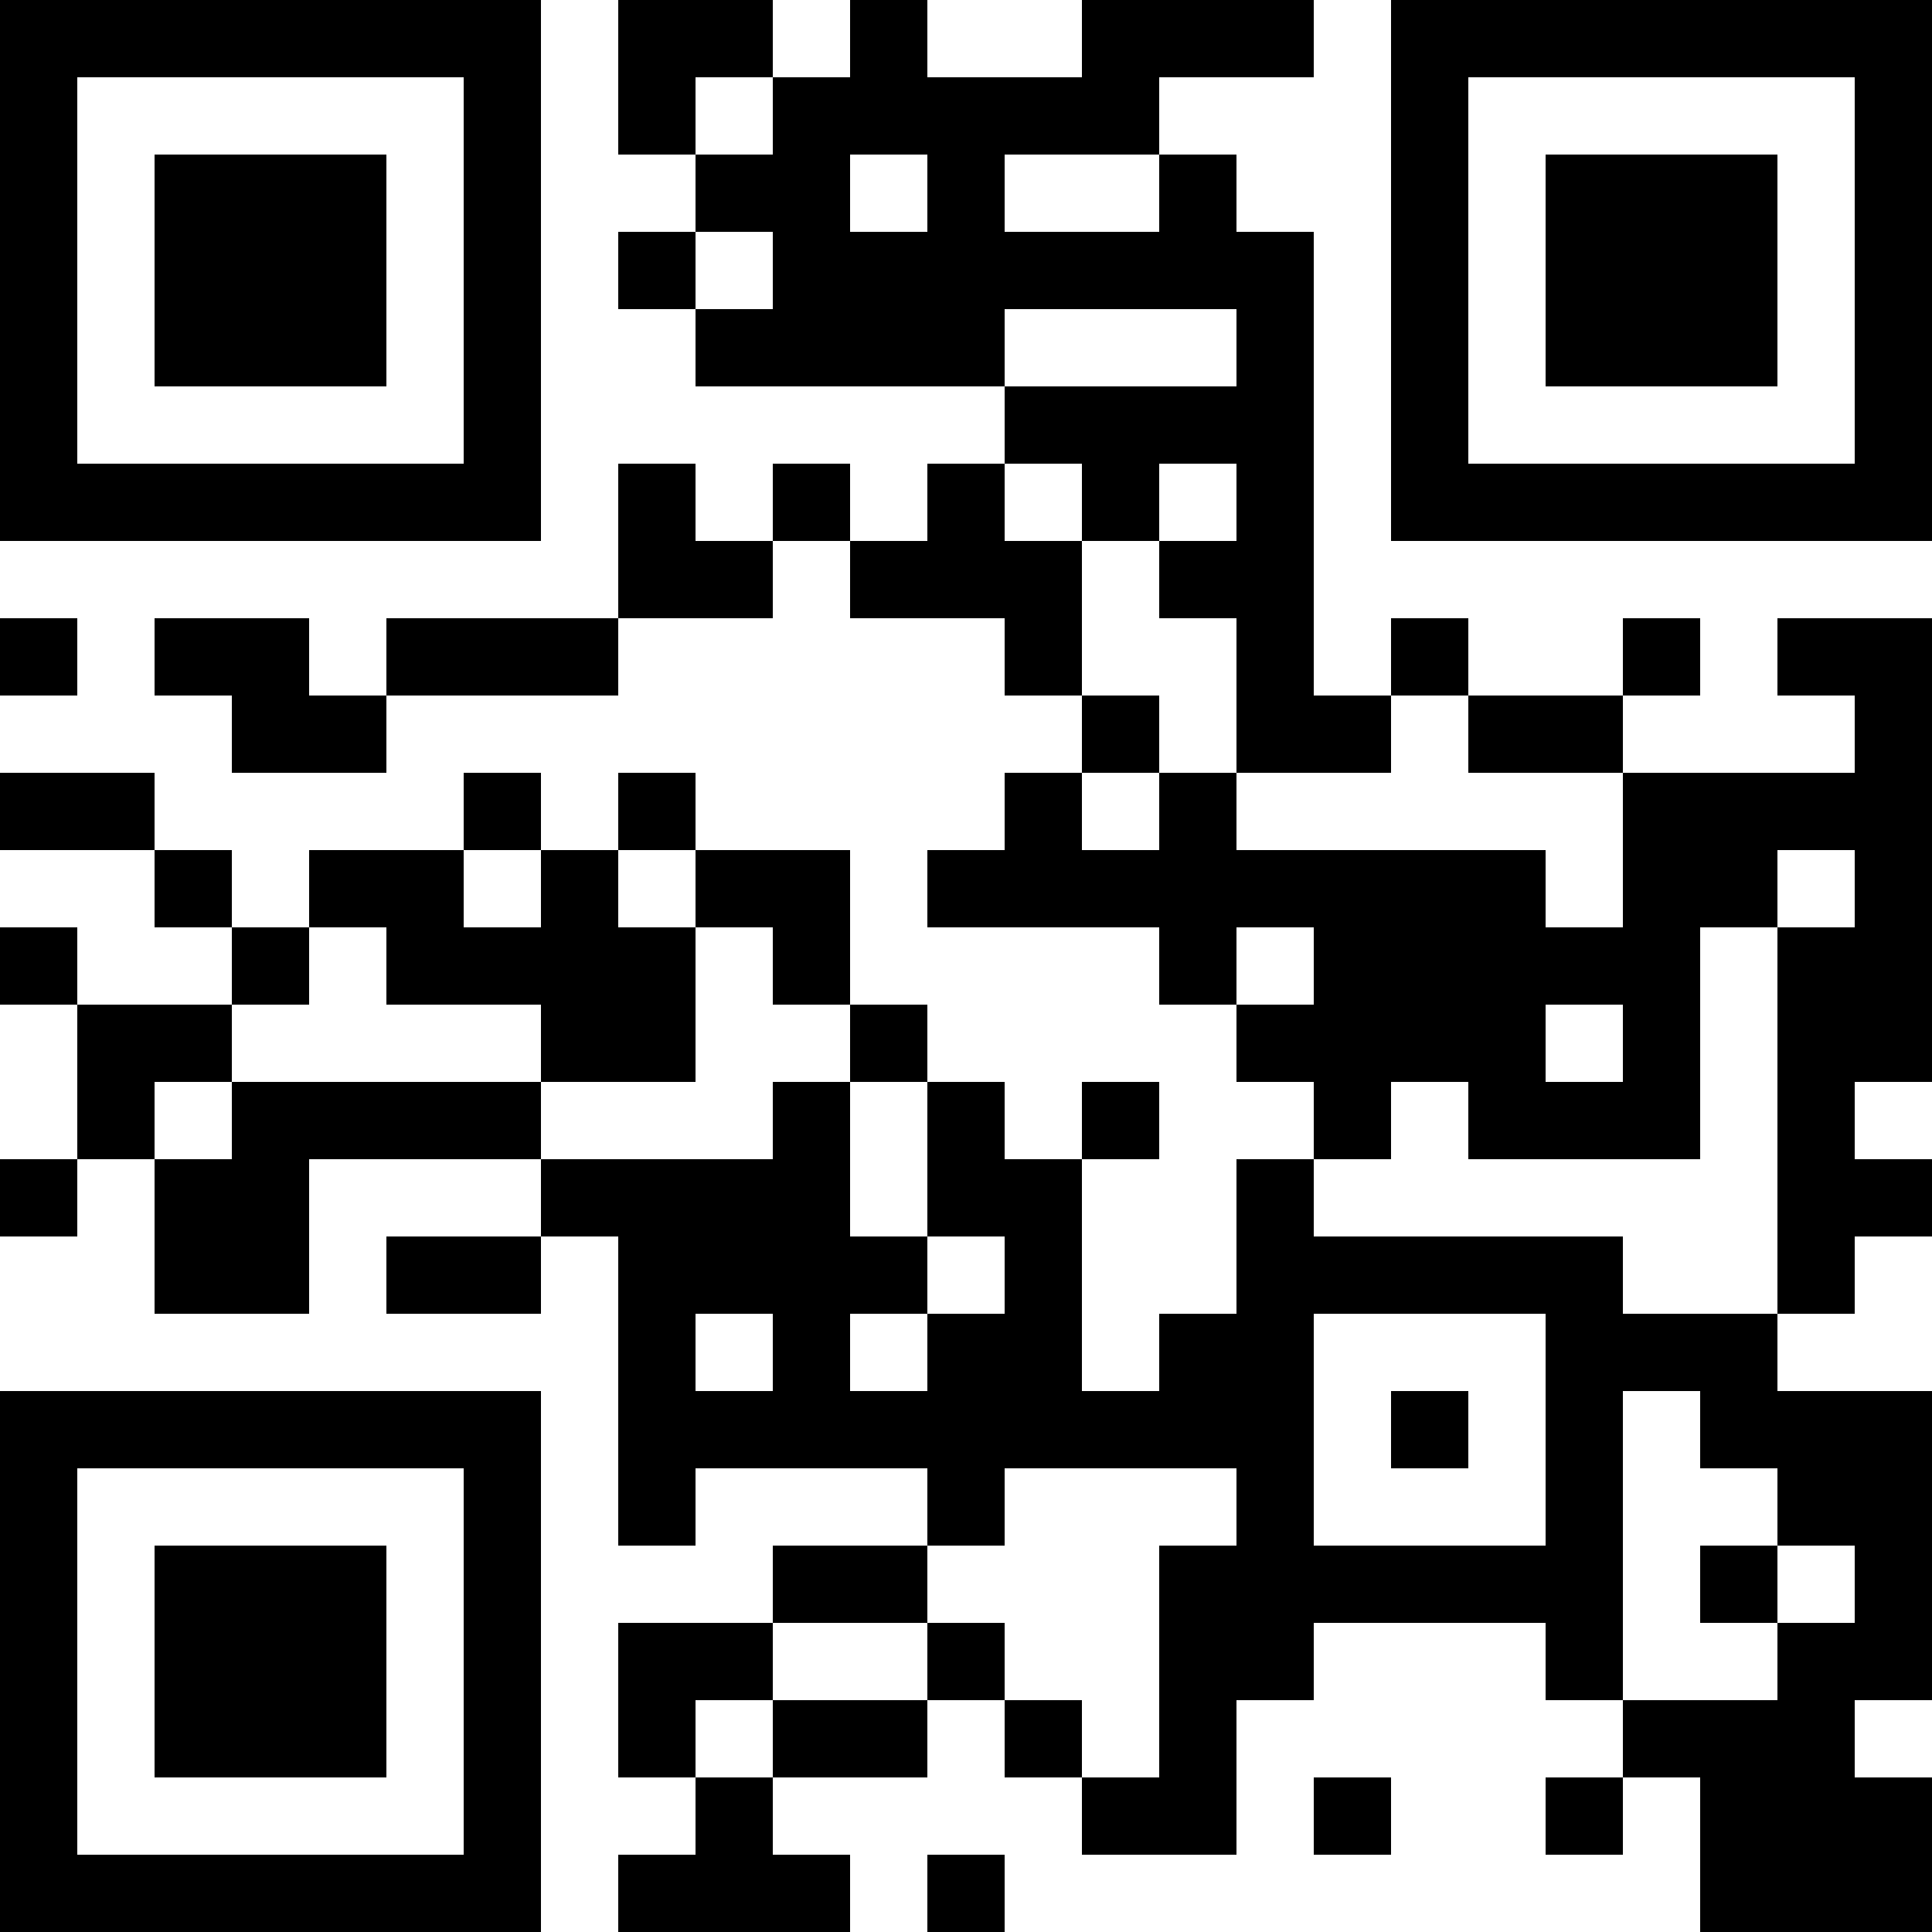
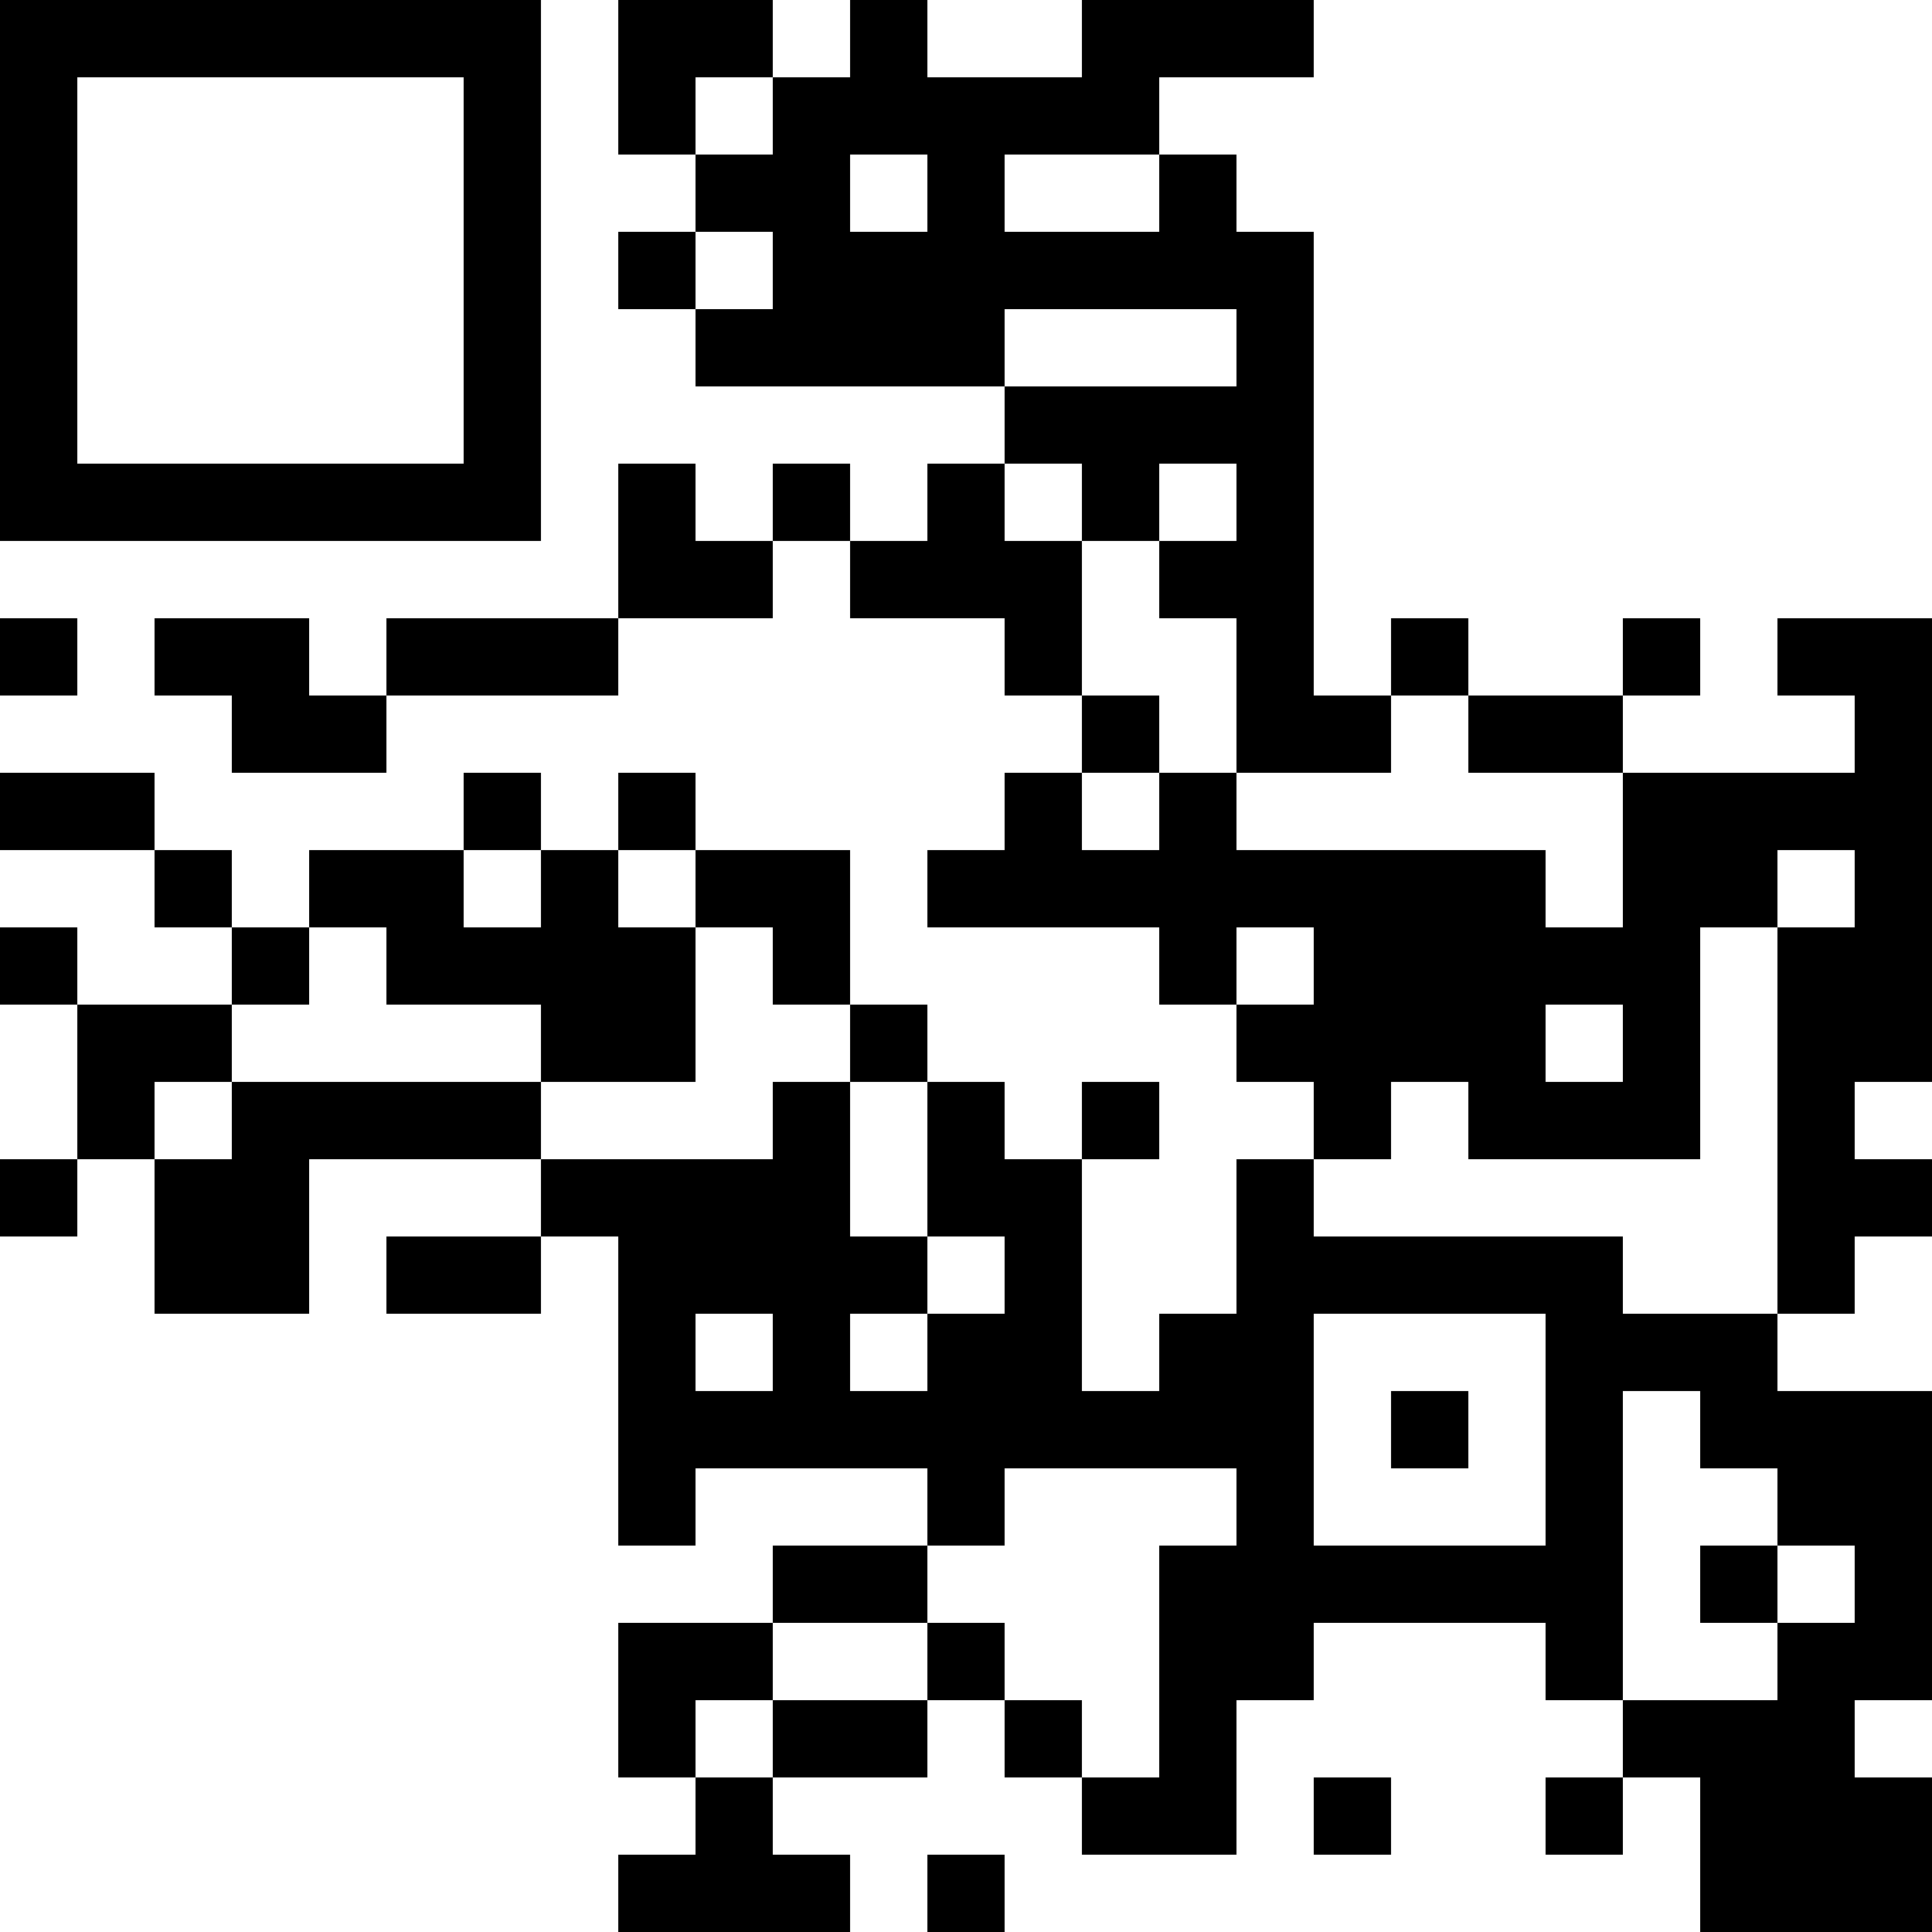
<svg xmlns="http://www.w3.org/2000/svg" version="1.1" width="300" height="300" viewBox="0 0 300 300">
  <rect x="0" y="0" width="300" height="300" fill="#ffffff" />
  <g transform="scale(12)">
    <g transform="translate(0,0)">
      <g>
        <g transform="translate(3.5,3.5)">
          <path fill-rule="evenodd" d="M-3.5 -3.5L3.5 -3.5L3.5 3.5L-3.5 3.5ZM-2.5 -2.5L-2.5 2.5L2.5 2.5L2.5 -2.5Z" fill="#000000" />
-           <path fill-rule="evenodd" d="M-1.5 -1.5L1.5 -1.5L1.5 1.5L-1.5 1.5Z" fill="#000000" />
        </g>
      </g>
      <g>
        <g transform="translate(21.5,3.5)">
          <g transform="rotate(90)">
-             <path fill-rule="evenodd" d="M-3.5 -3.5L3.5 -3.5L3.5 3.5L-3.5 3.5ZM-2.5 -2.5L-2.5 2.5L2.5 2.5L2.5 -2.5Z" fill="#000000" />
-             <path fill-rule="evenodd" d="M-1.5 -1.5L1.5 -1.5L1.5 1.5L-1.5 1.5Z" fill="#000000" />
-           </g>
+             </g>
        </g>
      </g>
      <g>
        <g transform="translate(3.5,21.5)">
          <g transform="rotate(-90)">
-             <path fill-rule="evenodd" d="M-3.5 -3.5L3.5 -3.5L3.5 3.5L-3.5 3.5ZM-2.5 -2.5L-2.5 2.5L2.5 2.5L2.5 -2.5Z" fill="#000000" />
-             <path fill-rule="evenodd" d="M-1.5 -1.5L1.5 -1.5L1.5 1.5L-1.5 1.5Z" fill="#000000" />
-           </g>
+             </g>
        </g>
      </g>
      <path fill-rule="evenodd" d="M8 0L8 2L9 2L9 3L8 3L8 4L9 4L9 5L13 5L13 6L12 6L12 7L11 7L11 6L10 6L10 7L9 7L9 6L8 6L8 8L5 8L5 9L4 9L4 8L2 8L2 9L3 9L3 10L5 10L5 9L8 9L8 8L10 8L10 7L11 7L11 8L13 8L13 9L14 9L14 10L13 10L13 11L12 11L12 12L15 12L15 13L16 13L16 14L17 14L17 15L16 15L16 17L15 17L15 18L14 18L14 15L15 15L15 14L14 14L14 15L13 15L13 14L12 14L12 13L11 13L11 11L9 11L9 10L8 10L8 11L7 11L7 10L6 10L6 11L4 11L4 12L3 12L3 11L2 11L2 10L0 10L0 11L2 11L2 12L3 12L3 13L1 13L1 12L0 12L0 13L1 13L1 15L0 15L0 16L1 16L1 15L2 15L2 17L4 17L4 15L7 15L7 16L5 16L5 17L7 17L7 16L8 16L8 20L9 20L9 19L12 19L12 20L10 20L10 21L8 21L8 23L9 23L9 24L8 24L8 25L11 25L11 24L10 24L10 23L12 23L12 22L13 22L13 23L14 23L14 24L16 24L16 22L17 22L17 21L20 21L20 22L21 22L21 23L20 23L20 24L21 24L21 23L22 23L22 25L25 25L25 23L24 23L24 22L25 22L25 18L23 18L23 17L24 17L24 16L25 16L25 15L24 15L24 14L25 14L25 8L23 8L23 9L24 9L24 10L21 10L21 9L22 9L22 8L21 8L21 9L19 9L19 8L18 8L18 9L17 9L17 3L16 3L16 2L15 2L15 1L17 1L17 0L14 0L14 1L12 1L12 0L11 0L11 1L10 1L10 0ZM9 1L9 2L10 2L10 1ZM11 2L11 3L12 3L12 2ZM13 2L13 3L15 3L15 2ZM9 3L9 4L10 4L10 3ZM13 4L13 5L16 5L16 4ZM13 6L13 7L14 7L14 9L15 9L15 10L14 10L14 11L15 11L15 10L16 10L16 11L20 11L20 12L21 12L21 10L19 10L19 9L18 9L18 10L16 10L16 8L15 8L15 7L16 7L16 6L15 6L15 7L14 7L14 6ZM0 8L0 9L1 9L1 8ZM6 11L6 12L7 12L7 11ZM8 11L8 12L9 12L9 14L7 14L7 13L5 13L5 12L4 12L4 13L3 13L3 14L2 14L2 15L3 15L3 14L7 14L7 15L10 15L10 14L11 14L11 16L12 16L12 17L11 17L11 18L12 18L12 17L13 17L13 16L12 16L12 14L11 14L11 13L10 13L10 12L9 12L9 11ZM23 11L23 12L22 12L22 15L19 15L19 14L18 14L18 15L17 15L17 16L21 16L21 17L23 17L23 12L24 12L24 11ZM16 12L16 13L17 13L17 12ZM20 13L20 14L21 14L21 13ZM9 17L9 18L10 18L10 17ZM17 17L17 20L20 20L20 17ZM18 18L18 19L19 19L19 18ZM21 18L21 22L23 22L23 21L24 21L24 20L23 20L23 19L22 19L22 18ZM13 19L13 20L12 20L12 21L10 21L10 22L9 22L9 23L10 23L10 22L12 22L12 21L13 21L13 22L14 22L14 23L15 23L15 20L16 20L16 19ZM22 20L22 21L23 21L23 20ZM17 23L17 24L18 24L18 23ZM12 24L12 25L13 25L13 24Z" fill="#000000" />
    </g>
  </g>
</svg>